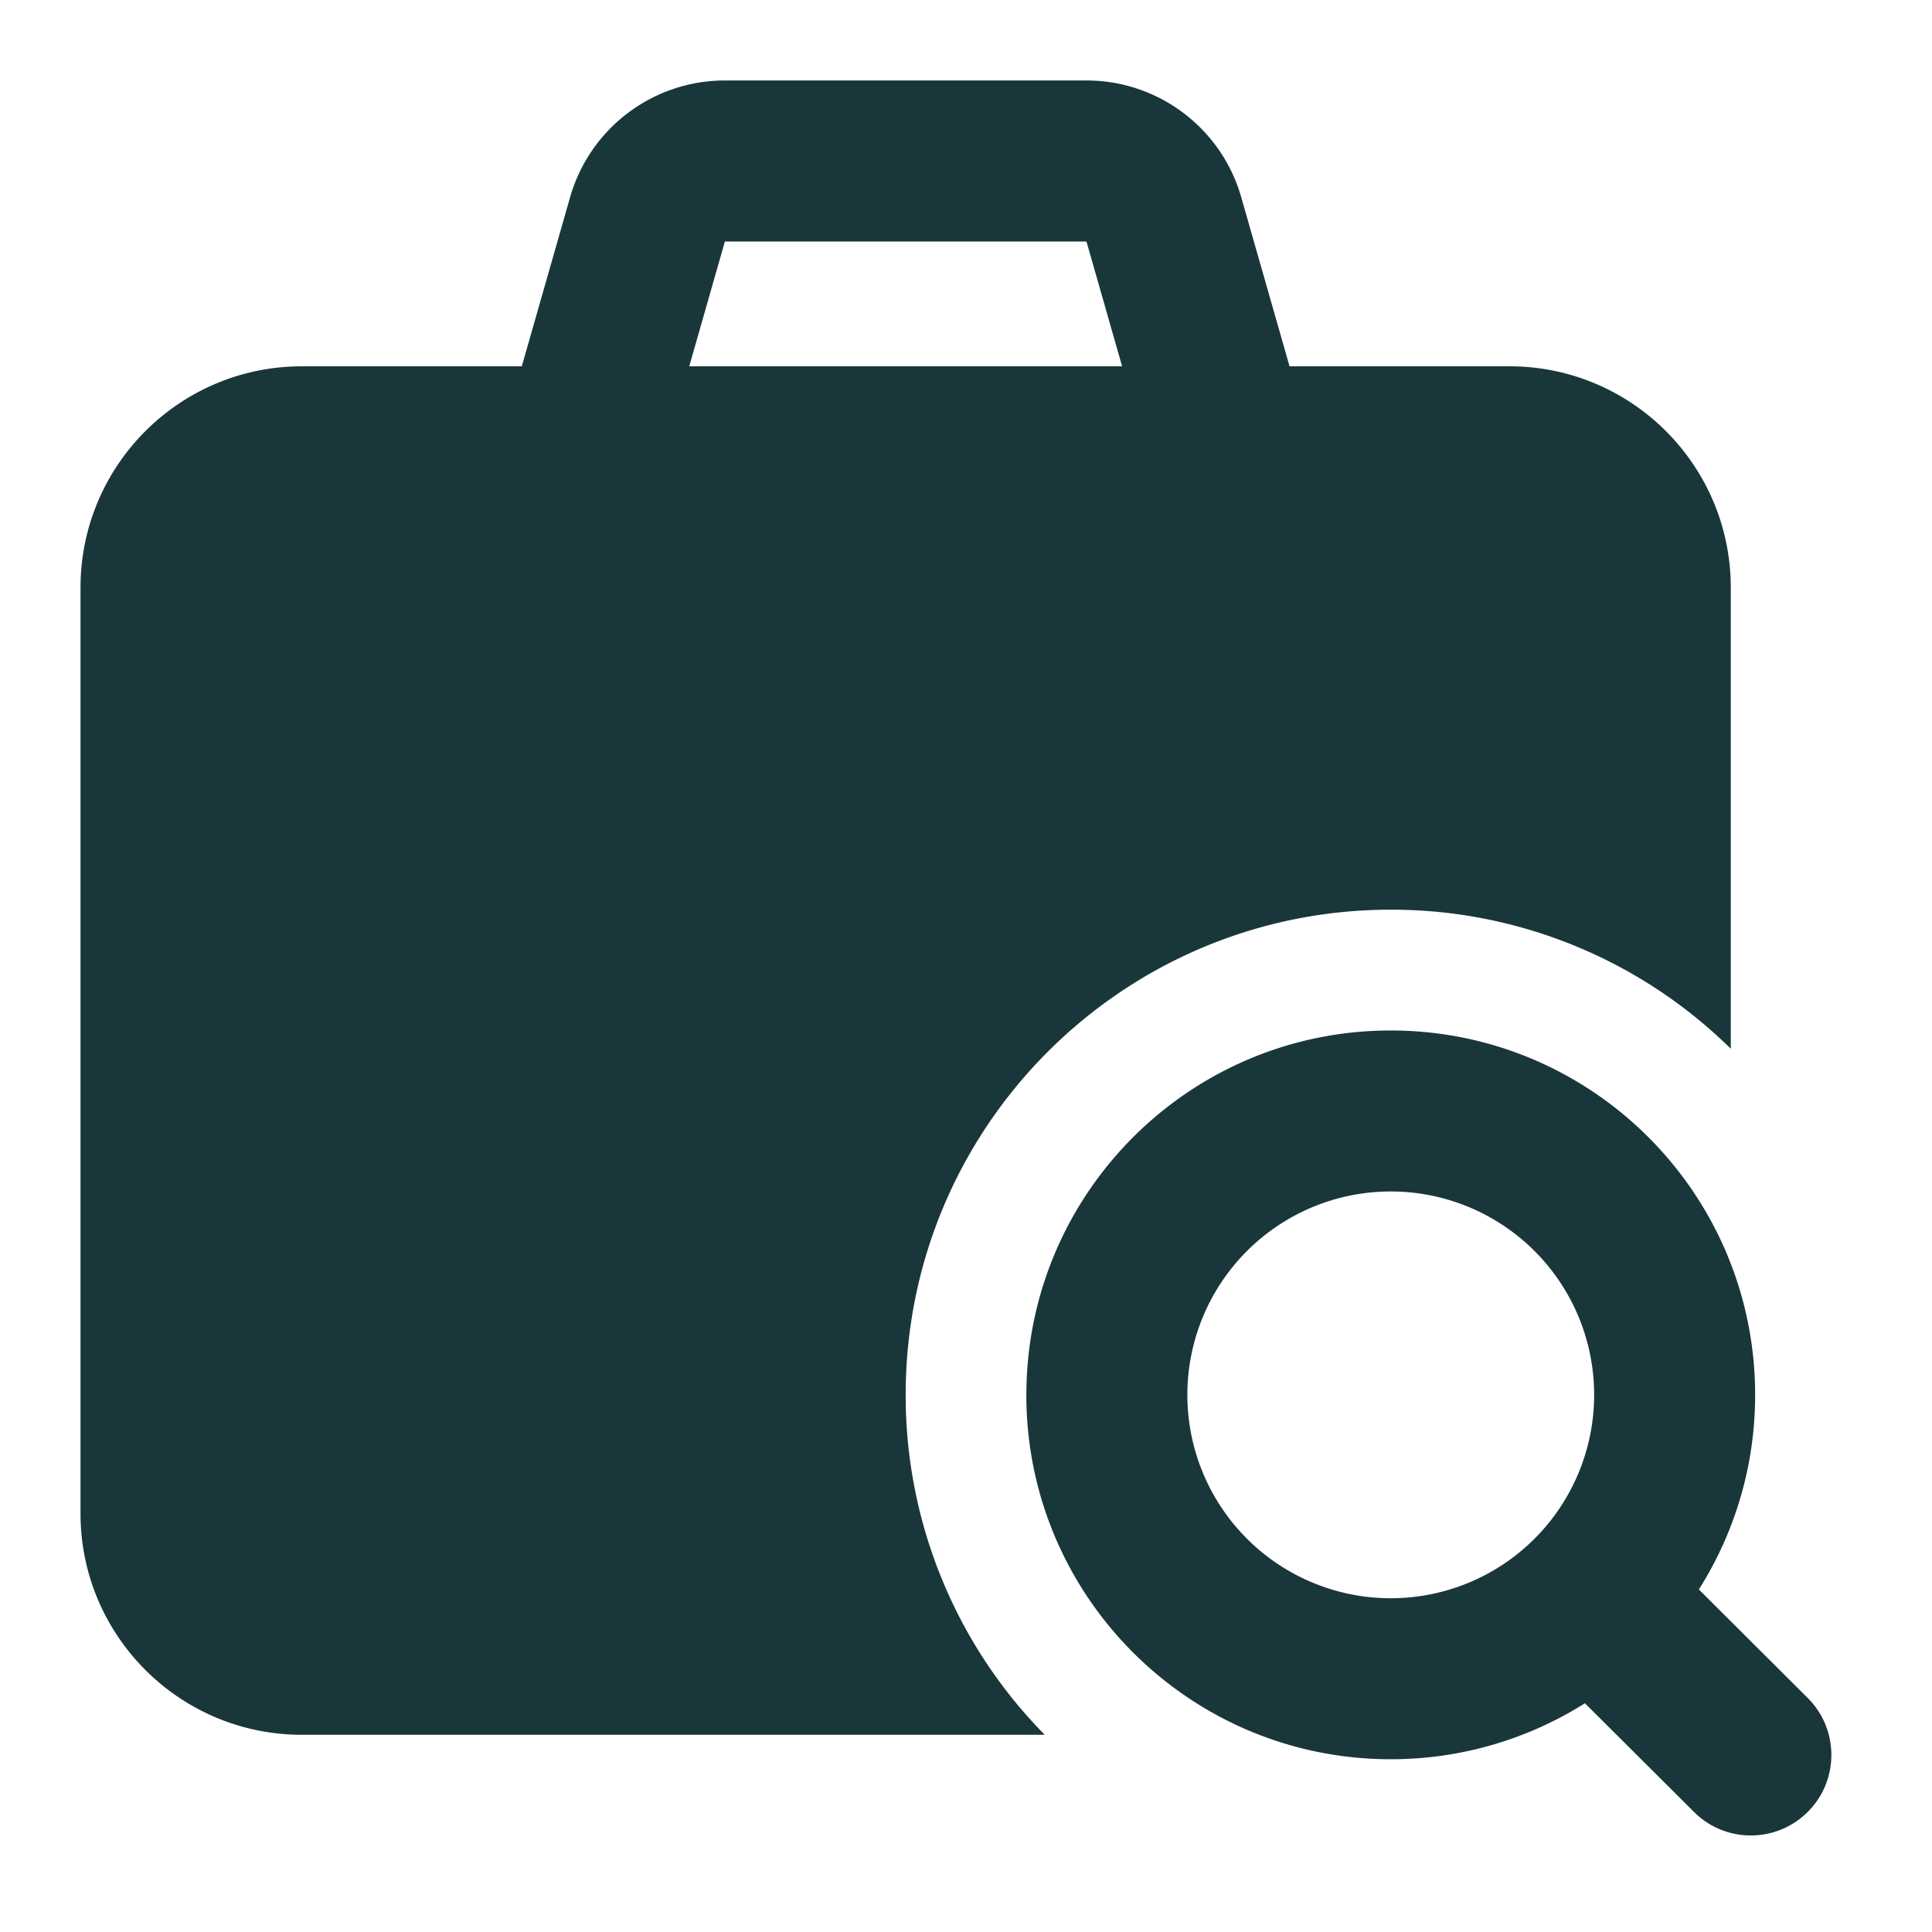
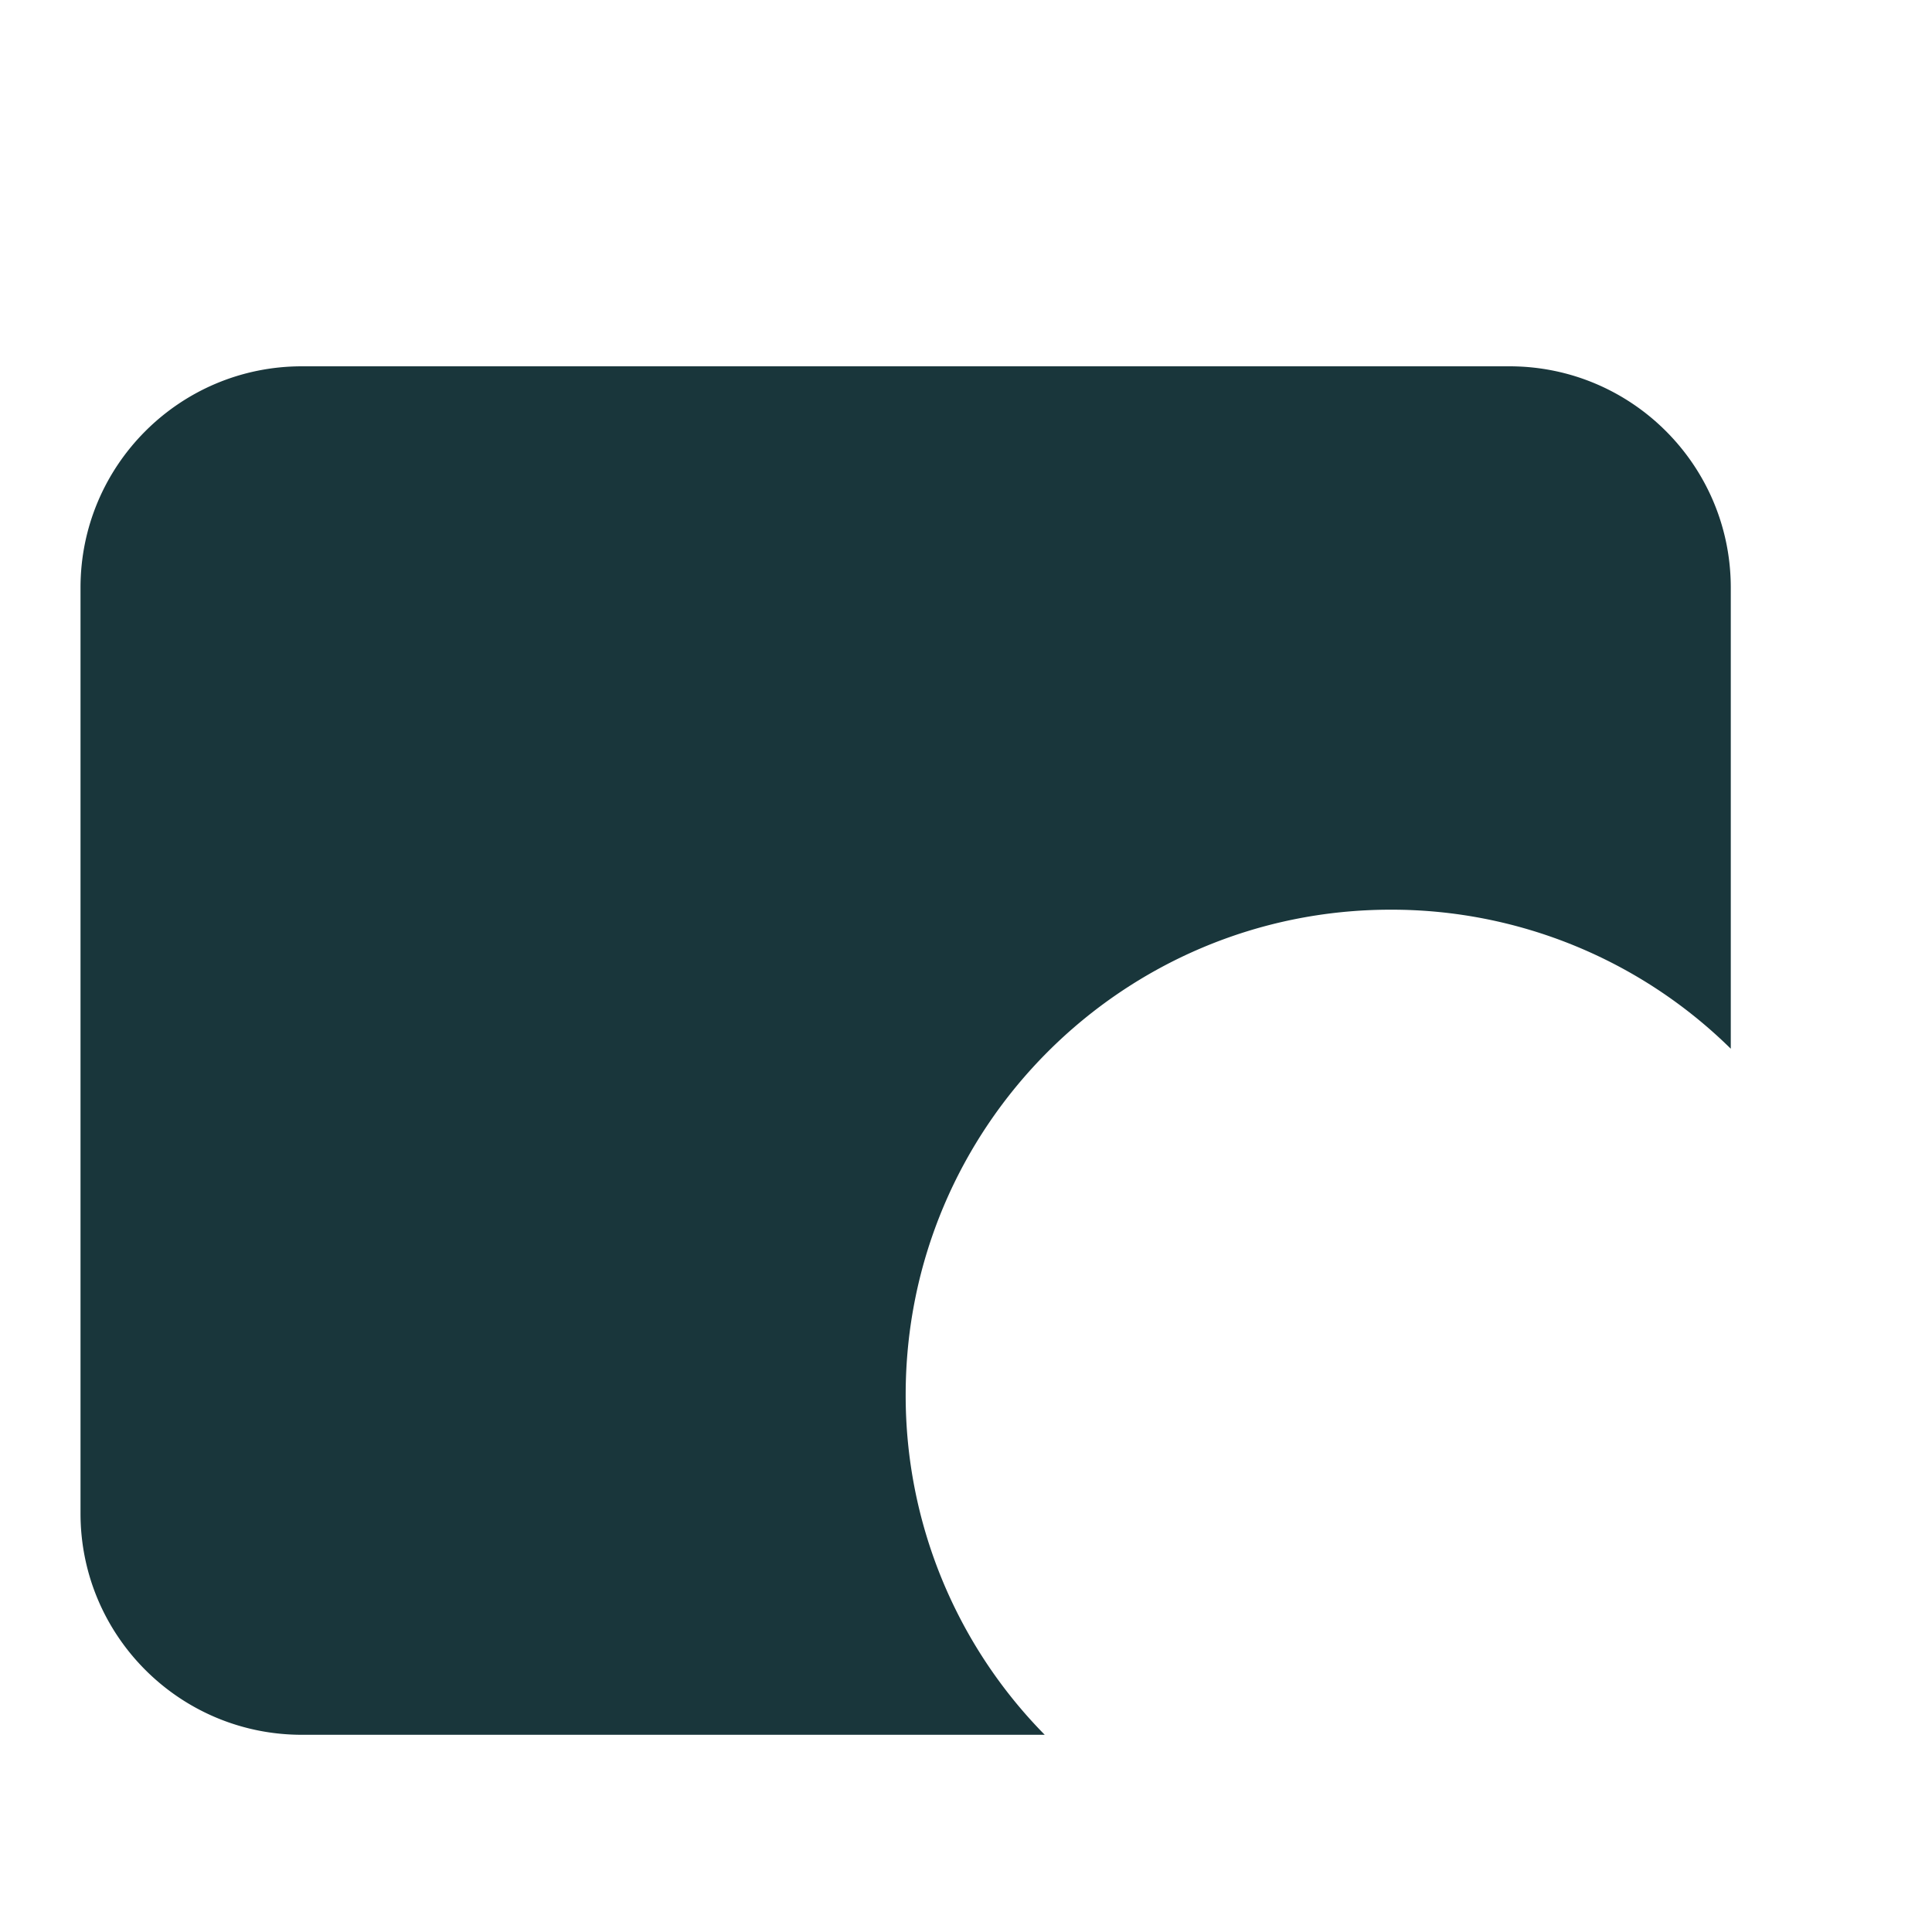
<svg xmlns="http://www.w3.org/2000/svg" width="40" height="40" fill="none">
-   <path d="M11.803 4.084c.409-1.431 1.717-2.418 3.205-2.418h7.486c1.488 0 2.796.987 3.205 2.418l1.321 4.625-3.205.916L22.494 5h-7.486l-1.321 4.625-3.205-.916 1.321-4.625zm9.447 24.795c0-4.166 3.378-7.544 7.544-7.544s7.544 3.378 7.544 7.544a7.51 7.51 0 0 1-1.165 4.029l2.253 2.246c.652.65.654 1.705.004 2.357s-1.705.654-2.357.004l-2.259-2.251a7.51 7.51 0 0 1-4.021 1.159c-4.166 0-7.544-3.378-7.544-7.544zm7.544-4.211a4.211 4.211 0 1 0 0 8.422 4.211 4.211 0 1 0 0-8.422z" fill-rule="evenodd" fill="#19363b" />
  <path d="M6.25 7.584c-2.531 0-4.583 2.052-4.583 4.583v19.167c0 2.531 2.052 4.583 4.583 4.583H21.63a10.01 10.01 0 0 1-2.879-7.039c0-5.547 4.497-10.044 10.044-10.044a10.01 10.01 0 0 1 7.039 2.879v-9.546c0-2.531-2.052-4.583-4.583-4.583h-25z" fill="#19363b" />
</svg>